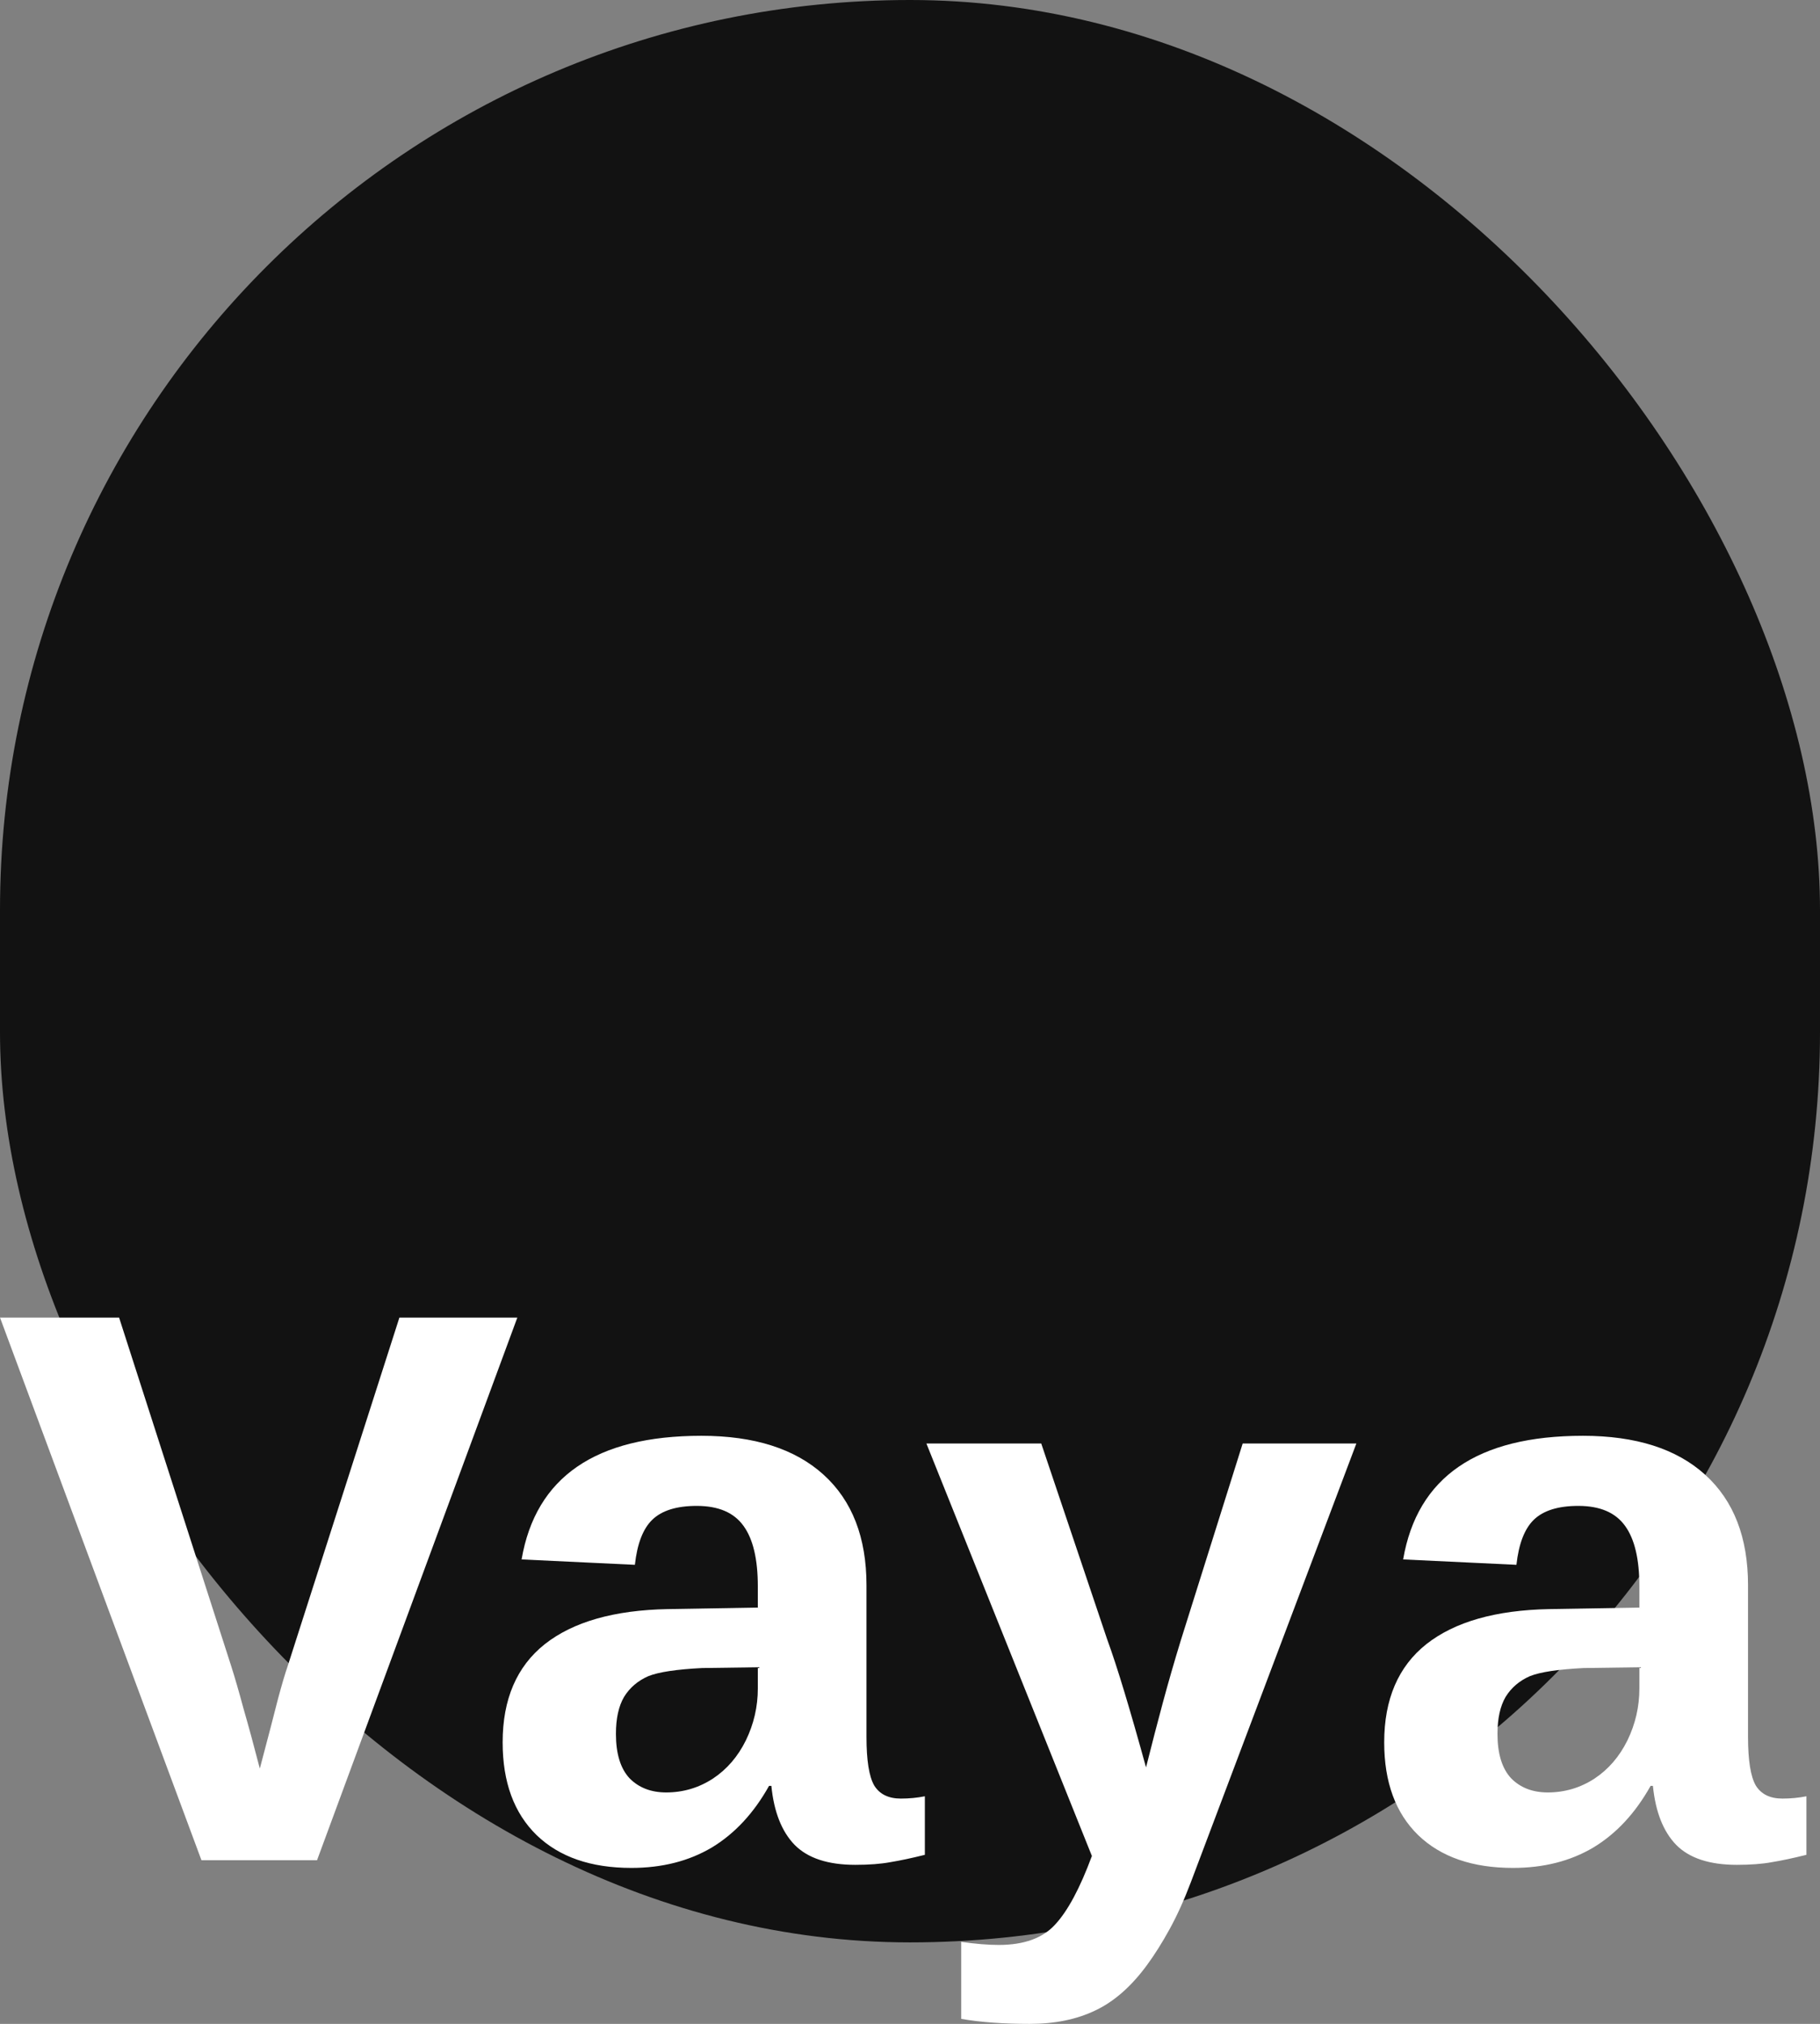
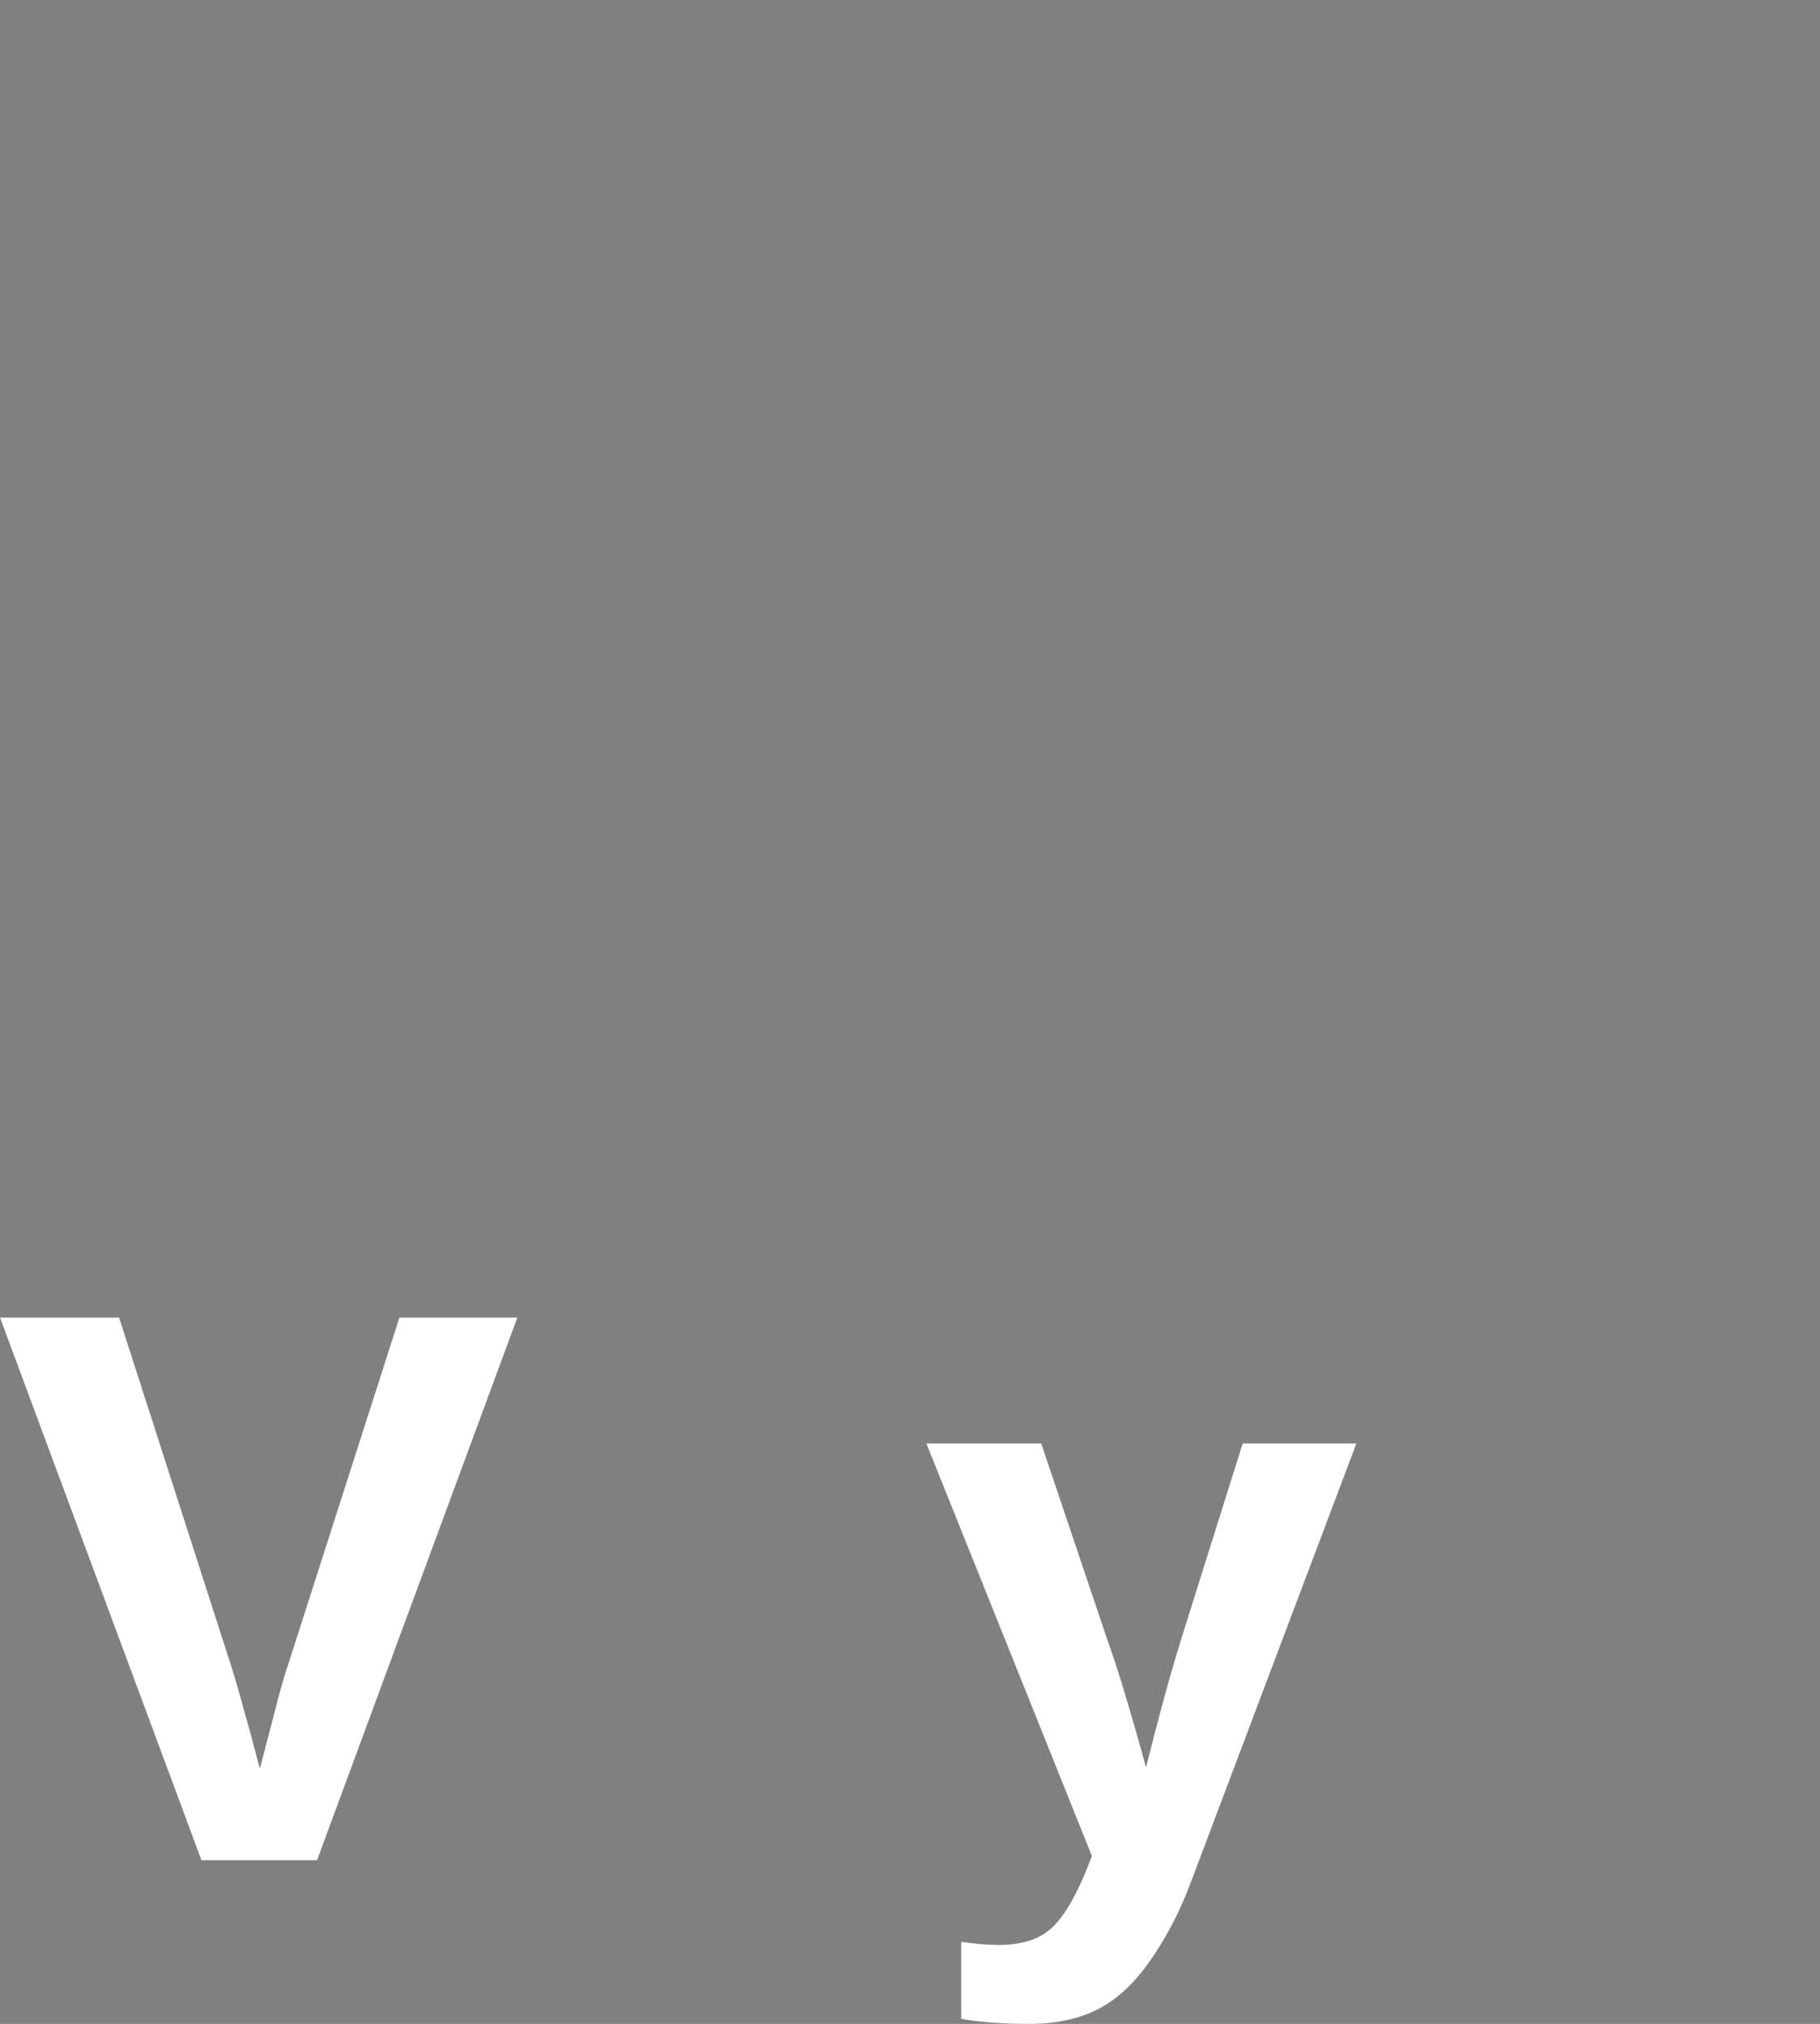
<svg xmlns="http://www.w3.org/2000/svg" fill="none" viewBox="0 0 134 149" height="149" width="134">
  <rect x="0" y="0" width="134" height="149" fill="#808080" stroke="none" />
-   <rect fill="#121212" rx="67" height="143" width="134" />
  <path fill="white" d="M38.09 97L23.343 136.95H14.832L0 97H8.768L17.023 122.66C17.289 123.491 17.593 124.541 17.934 125.807C18.295 127.055 18.694 128.519 19.13 130.202C19.756 127.839 20.202 126.128 20.468 125.07C20.753 124.011 20.99 123.208 21.18 122.66L29.407 97H38.09Z" />
-   <path fill="white" d="M46.487 137.517C43.508 137.517 41.183 136.714 39.513 135.107C37.843 133.481 37.008 131.204 37.008 128.274C37.008 125.098 38.042 122.688 40.111 121.044C42.198 119.399 45.216 118.539 49.163 118.463L55.796 118.35V116.791C55.796 114.787 55.445 113.303 54.743 112.339C54.041 111.356 52.892 110.865 51.298 110.865C49.818 110.865 48.727 111.205 48.025 111.885C47.341 112.547 46.914 113.653 46.744 115.203L38.403 114.806C39.446 108.738 43.859 105.704 51.64 105.704C55.531 105.704 58.529 106.659 60.636 108.568C62.742 110.477 63.796 113.19 63.796 116.706V127.877C63.796 129.597 63.985 130.788 64.365 131.449C64.763 132.092 65.418 132.413 66.329 132.413C66.936 132.413 67.525 132.357 68.094 132.243V136.553C67.107 136.799 66.263 136.978 65.561 137.092C64.858 137.224 63.995 137.29 62.97 137.29C60.958 137.29 59.468 136.799 58.501 135.816C57.552 134.833 56.982 133.387 56.793 131.478H56.622C55.502 133.481 54.098 134.993 52.409 136.014C50.719 137.016 48.746 137.517 46.487 137.517ZM55.796 122.745L51.697 122.802C49.818 122.896 48.499 123.095 47.74 123.397C46.962 123.737 46.364 124.248 45.947 124.928C45.548 125.609 45.349 126.516 45.349 127.65C45.349 129.105 45.681 130.192 46.345 130.911C47.028 131.61 47.93 131.96 49.049 131.96C50.302 131.96 51.45 131.619 52.494 130.939C53.519 130.258 54.325 129.323 54.914 128.132C55.502 126.922 55.796 125.646 55.796 124.304V122.745Z" />
  <path fill="white" d="M75.809 149C73.854 149 72.174 148.877 70.77 148.631V142.961C71.833 143.112 72.753 143.188 73.531 143.188C75.391 143.188 76.777 142.687 77.688 141.685C78.618 140.683 79.519 139.001 80.392 136.638L68.208 106.272H76.663L81.502 120.647C81.882 121.686 82.309 122.991 82.783 124.559C83.258 126.128 83.789 127.981 84.378 130.117C84.814 128.378 85.232 126.771 85.63 125.297C86.029 123.822 86.465 122.31 86.94 120.76L91.494 106.272H99.864L87.68 138.566C87.186 139.87 86.665 141.023 86.114 142.025C85.564 143.027 85.004 143.915 84.434 144.69C83.277 146.259 82.015 147.365 80.648 148.008C79.282 148.669 77.669 149 75.809 149Z" />
-   <path fill="white" d="M111.393 137.517C108.414 137.517 106.089 136.714 104.419 135.107C102.749 133.481 101.914 131.204 101.914 128.274C101.914 125.098 102.948 122.688 105.016 121.044C107.104 119.399 110.122 118.539 114.069 118.463L120.702 118.35V116.791C120.702 114.787 120.351 113.303 119.649 112.339C118.947 111.356 117.798 110.865 116.204 110.865C114.724 110.865 113.633 111.205 112.93 111.885C112.247 112.547 111.82 113.653 111.649 115.203L103.308 114.806C104.352 108.738 108.765 105.704 116.546 105.704C120.436 105.704 123.435 106.659 125.542 108.568C127.648 110.477 128.701 113.19 128.701 116.706V127.877C128.701 129.597 128.891 130.788 129.271 131.449C129.669 132.092 130.324 132.413 131.235 132.413C131.842 132.413 132.431 132.357 133 132.243V136.553C132.013 136.799 131.169 136.978 130.466 137.092C129.764 137.224 128.901 137.29 127.876 137.29C125.864 137.29 124.374 136.799 123.406 135.816C122.458 134.833 121.888 133.387 121.698 131.478H121.528C120.408 133.481 119.003 134.993 117.314 136.014C115.625 137.016 113.652 137.517 111.393 137.517ZM120.702 122.745L116.603 122.802C114.724 122.896 113.405 123.095 112.646 123.397C111.868 123.737 111.27 124.248 110.852 124.928C110.454 125.609 110.254 126.516 110.254 127.65C110.254 129.105 110.587 130.192 111.251 130.911C111.934 131.61 112.836 131.96 113.955 131.96C115.208 131.96 116.356 131.619 117.4 130.939C118.425 130.258 119.231 129.323 119.82 128.132C120.408 126.922 120.702 125.646 120.702 124.304V122.745Z" />
</svg>